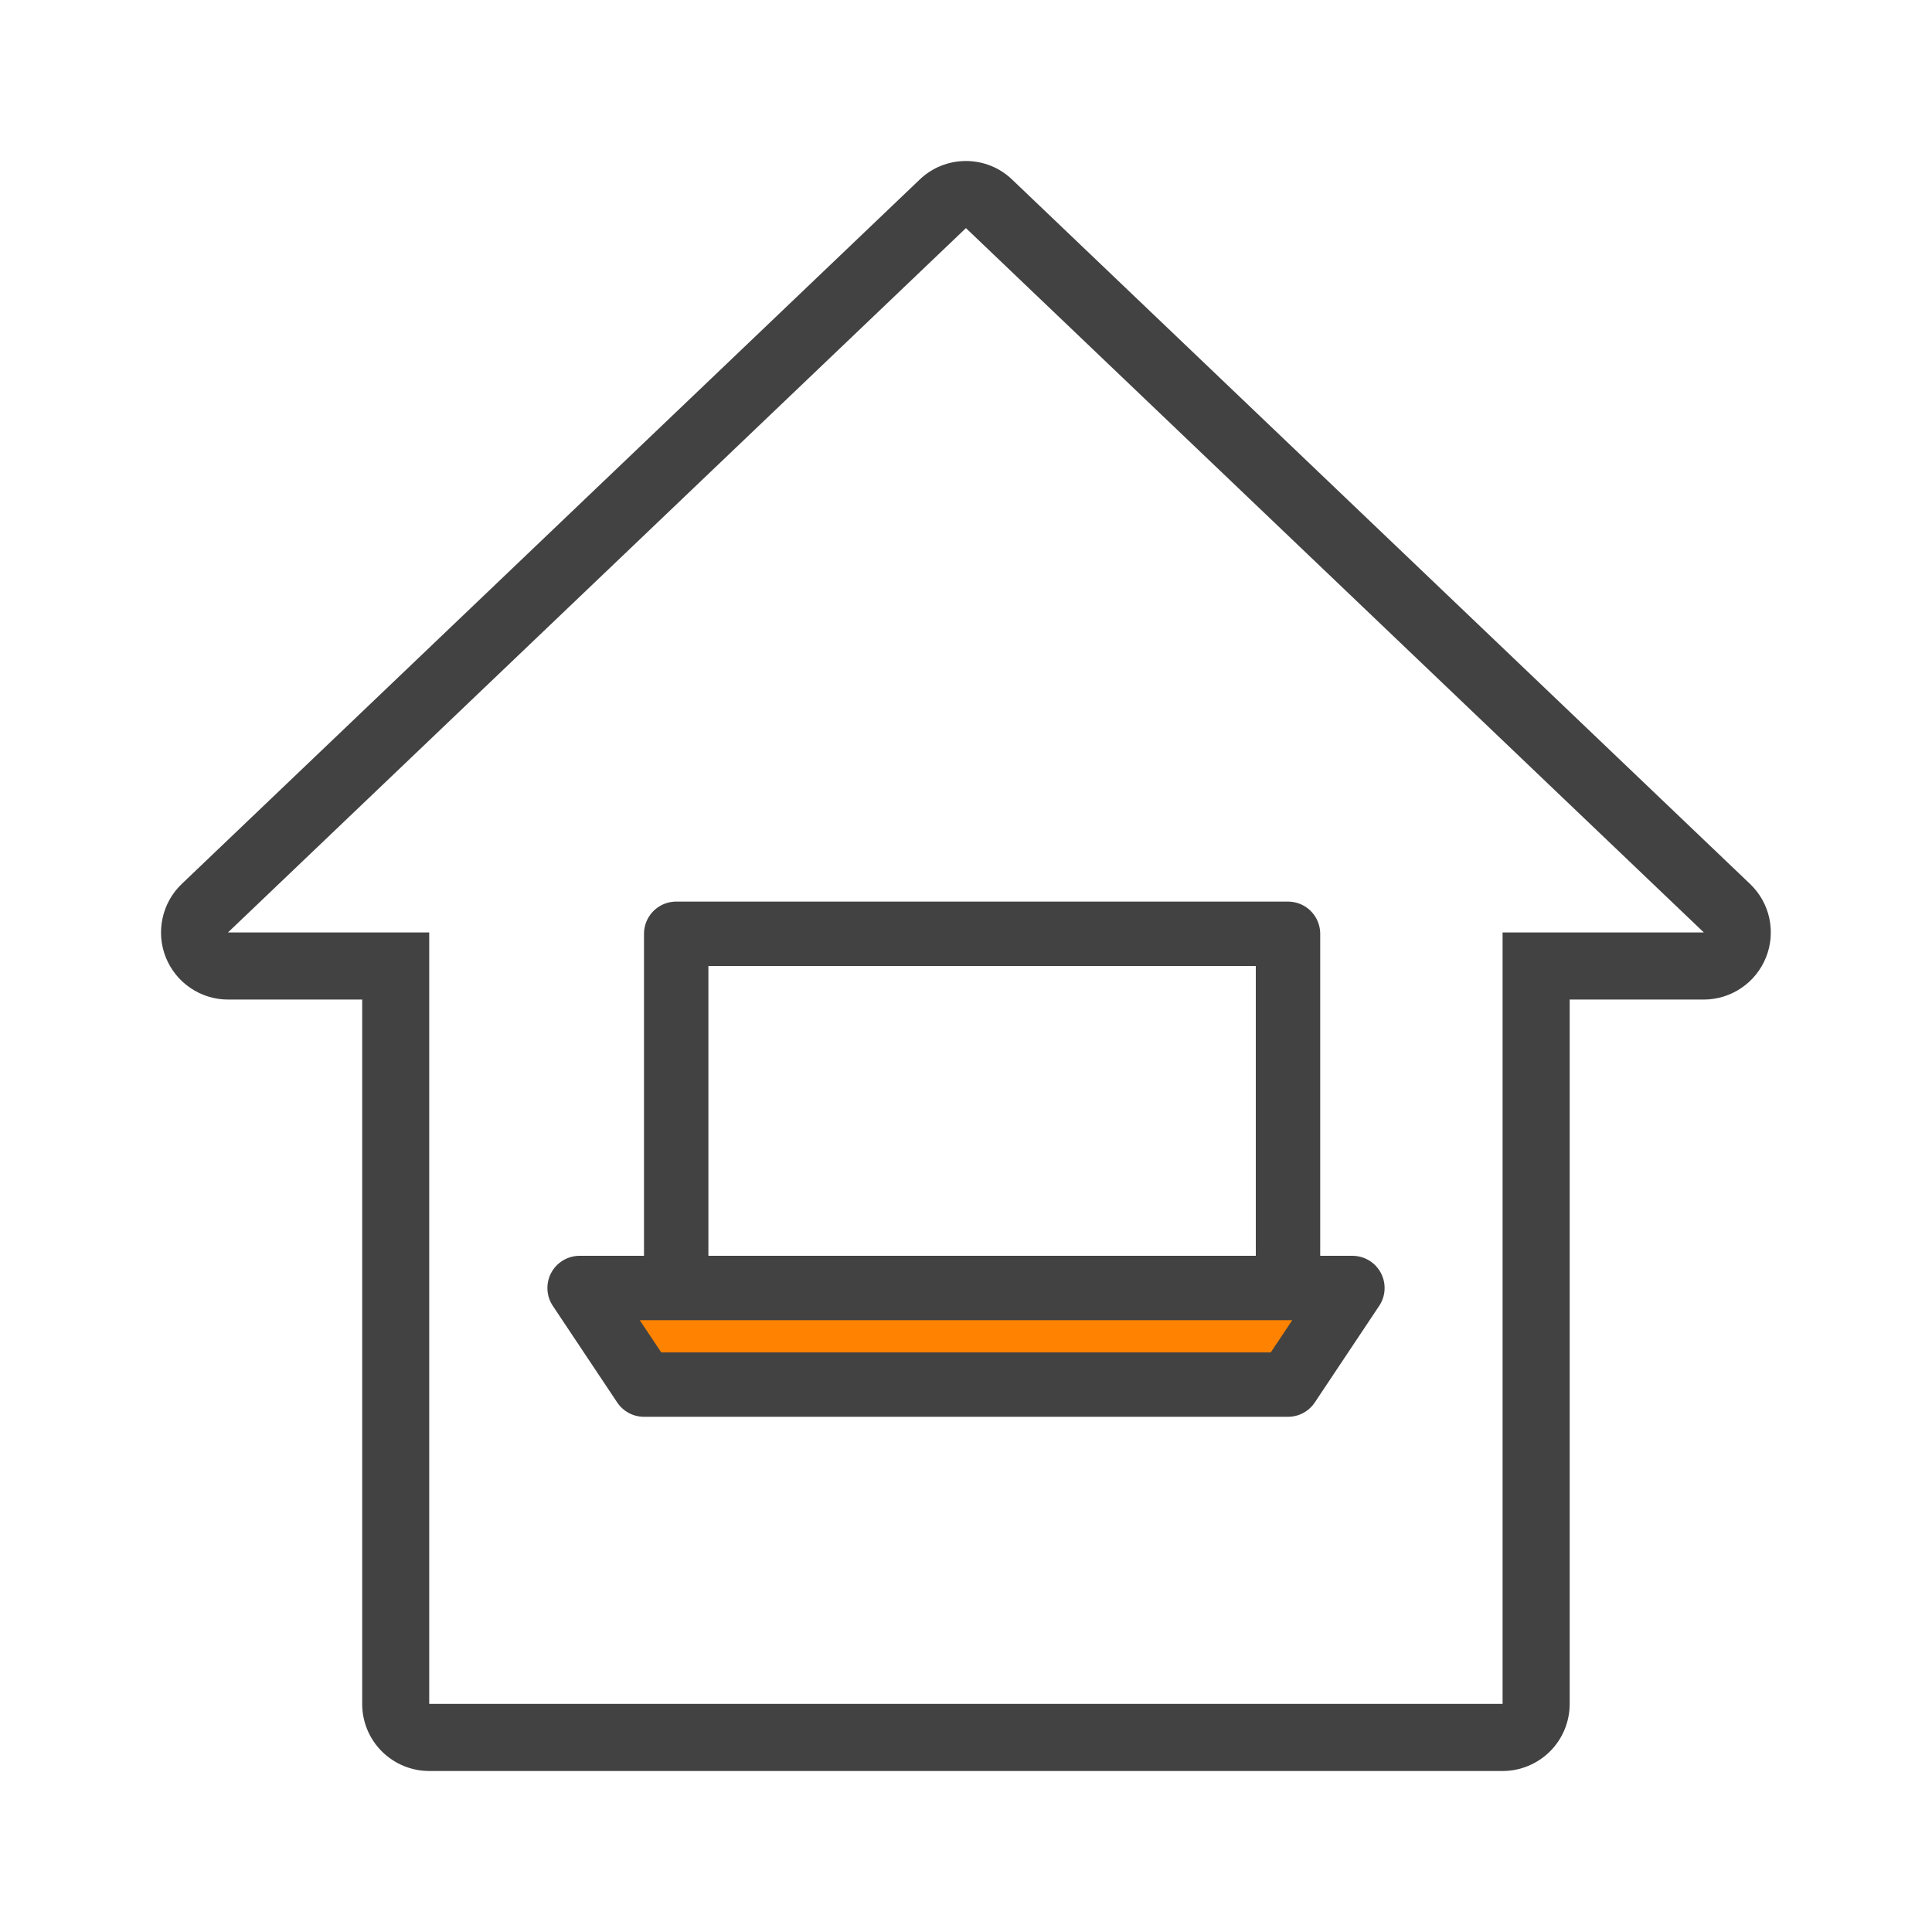
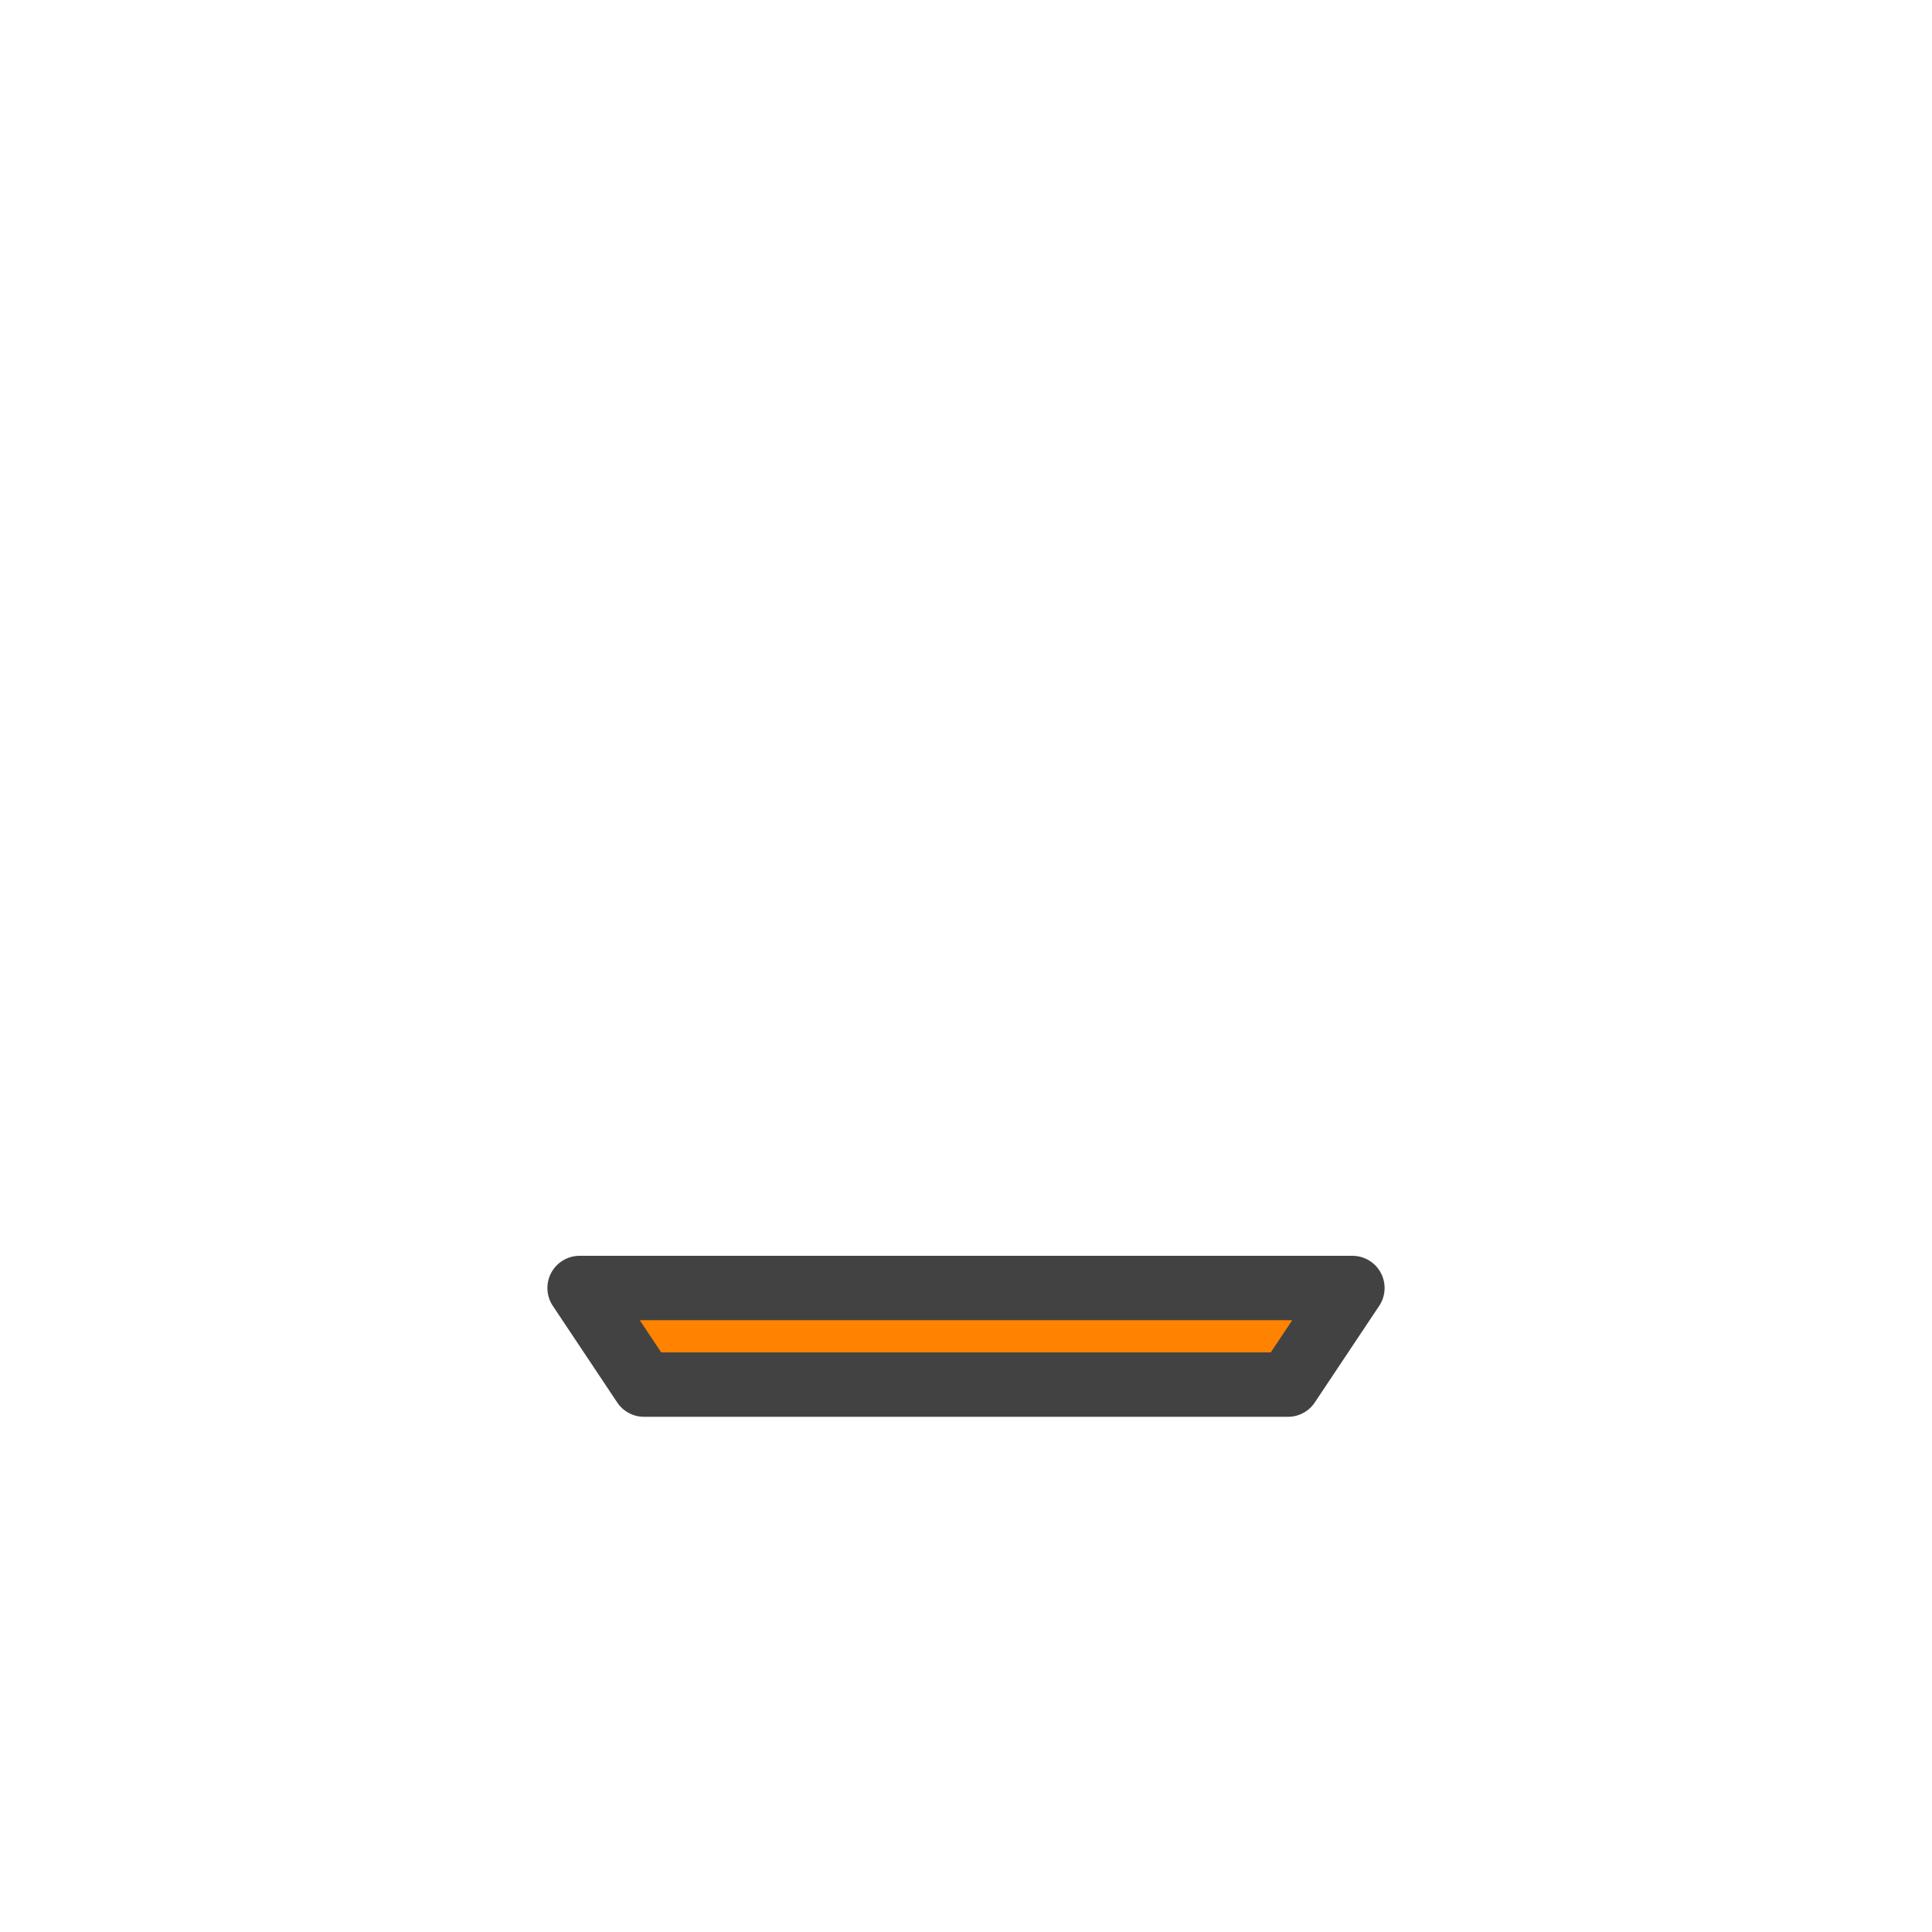
<svg xmlns="http://www.w3.org/2000/svg" width="30" height="30" viewBox="0 0 30 30" fill="none">
-   <rect width="30" height="30" fill="white" />
-   <path d="M14.999 3.542L26.457 14.479H23.332V26.458H6.665V14.479H3.54L14.999 3.542ZM14.999 2.5C14.731 2.5 14.473 2.603 14.28 2.789L2.821 13.727C2.671 13.87 2.568 14.056 2.524 14.259C2.48 14.462 2.497 14.674 2.575 14.867C2.652 15.059 2.785 15.225 2.957 15.341C3.129 15.458 3.332 15.521 3.54 15.521H5.624V26.458C5.624 26.735 5.733 27 5.929 27.195C6.124 27.39 6.389 27.5 6.665 27.5H23.332C23.608 27.5 23.873 27.39 24.069 27.195C24.264 27 24.374 26.735 24.374 26.458V15.521H26.457C26.665 15.521 26.868 15.458 27.04 15.341C27.212 15.225 27.345 15.059 27.422 14.867C27.5 14.674 27.517 14.462 27.474 14.259C27.43 14.056 27.326 13.87 27.176 13.727L15.717 2.789C15.524 2.603 15.267 2.5 14.999 2.5Z" fill="#424242" />
  <path d="M13 20H9L10 21.5H20L21 20H13Z" fill="#FF8300" stroke="#424242" stroke-linecap="round" stroke-linejoin="round" />
-   <path d="M10.5 19.5V14.5H20V19.5" stroke="#424242" stroke-linecap="round" stroke-linejoin="round" />
</svg>